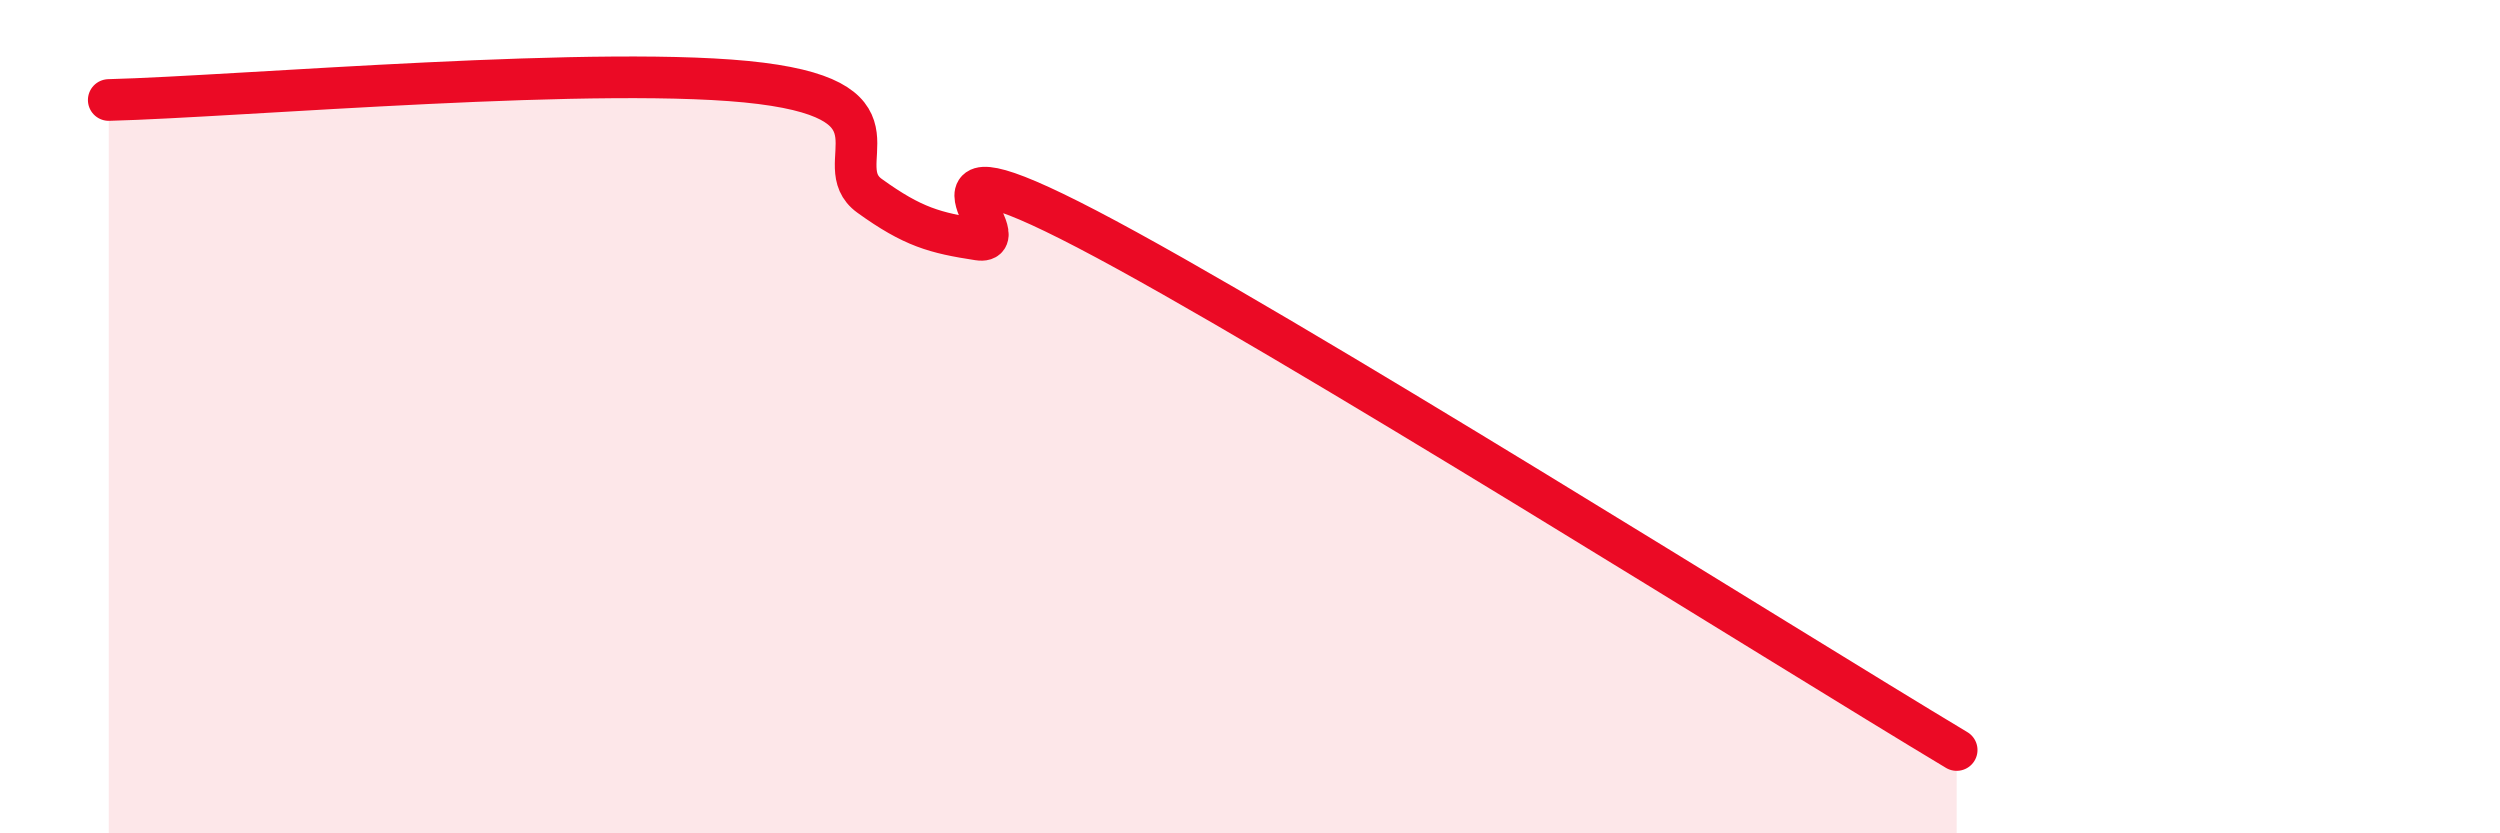
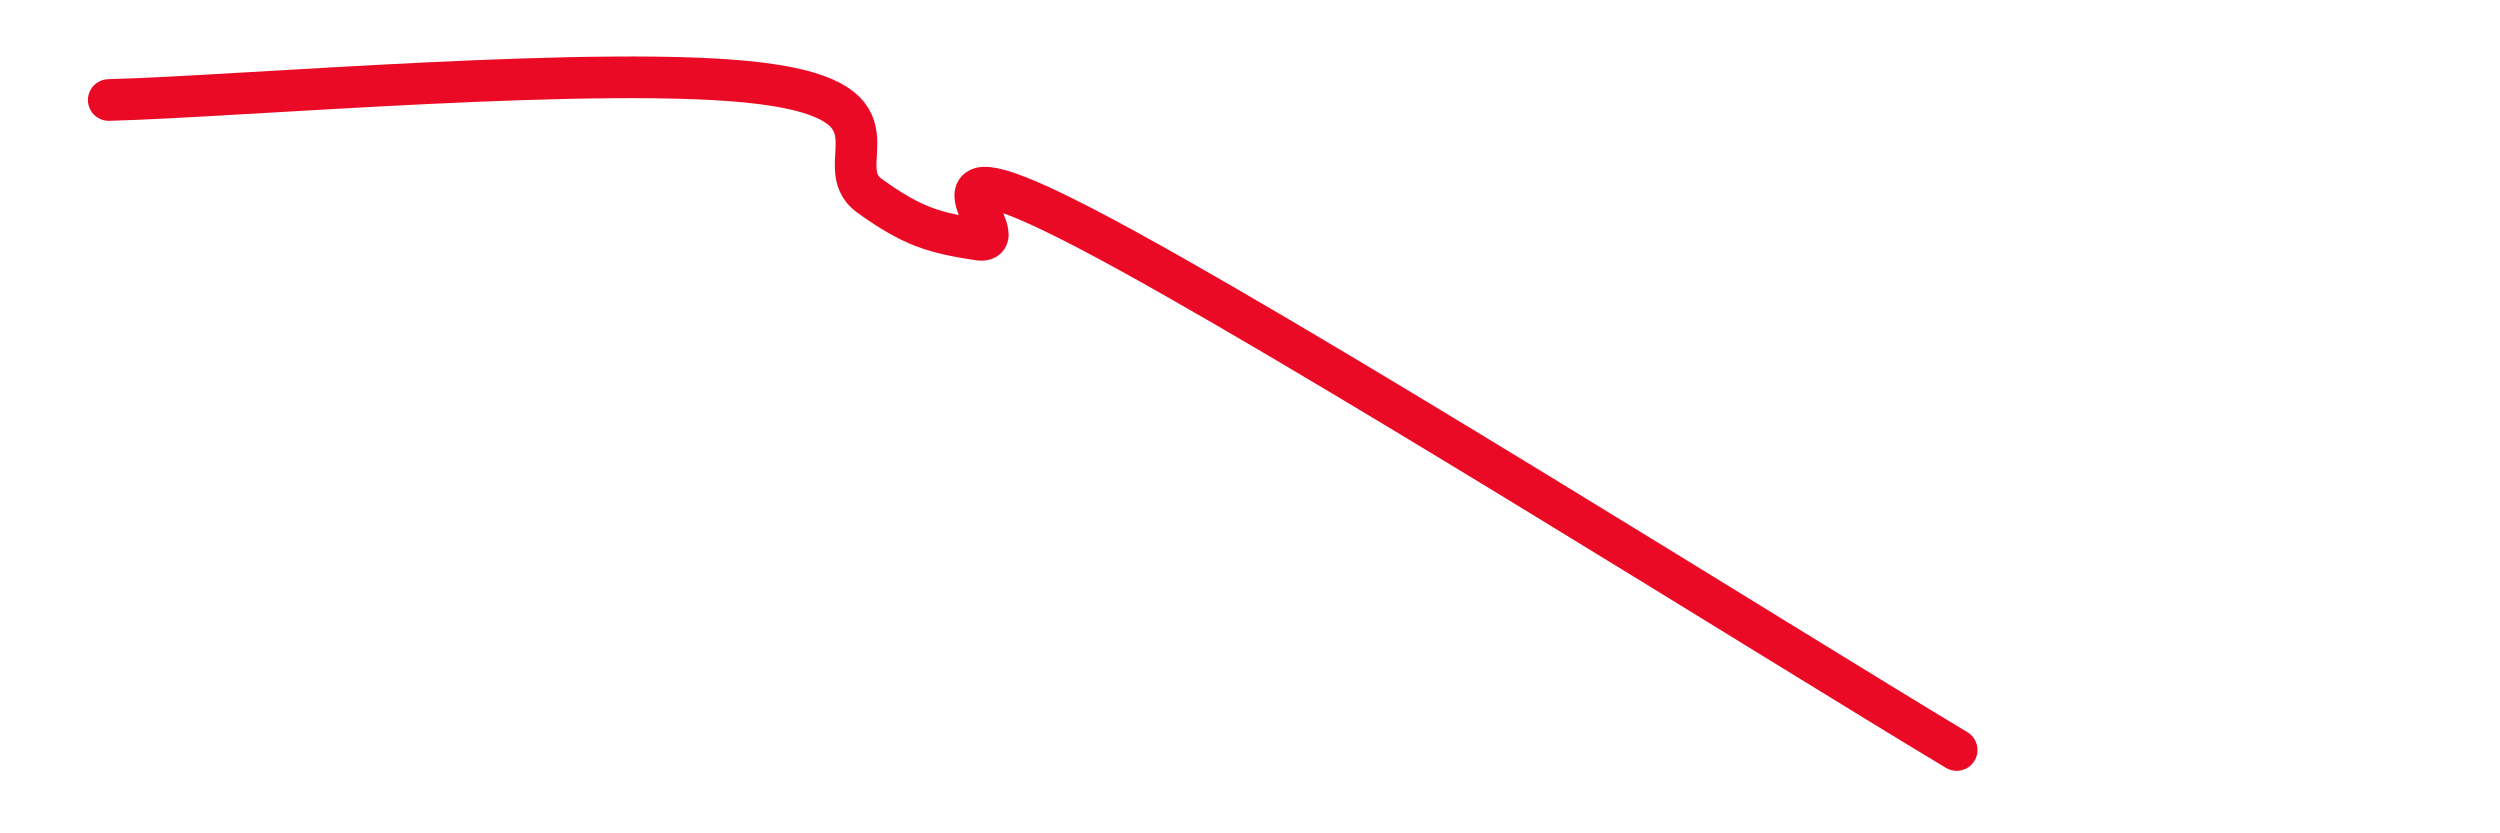
<svg xmlns="http://www.w3.org/2000/svg" width="60" height="20" viewBox="0 0 60 20">
-   <path d="M 2.61,2.4 C 5.74,2.32 14.61,1.54 18.26,2 C 21.91,2.46 19.83,3.95 20.87,4.7 C 21.91,5.45 22.44,5.59 23.48,5.75 C 24.52,5.91 21.39,3.05 26.09,5.5 C 30.79,7.95 42.79,15.5 46.96,18L46.96 20L2.61 20Z" fill="#EB0A25" opacity="0.1" stroke-linecap="round" stroke-linejoin="round" />
  <path d="M 2.61,2.4 C 5.74,2.32 14.61,1.54 18.26,2 C 21.91,2.46 19.83,3.95 20.87,4.7 C 21.91,5.45 22.44,5.59 23.48,5.75 C 24.52,5.91 21.39,3.05 26.09,5.5 C 30.79,7.95 42.79,15.5 46.96,18" stroke="#EB0A25" stroke-width="1" fill="none" stroke-linecap="round" stroke-linejoin="round" />
</svg>